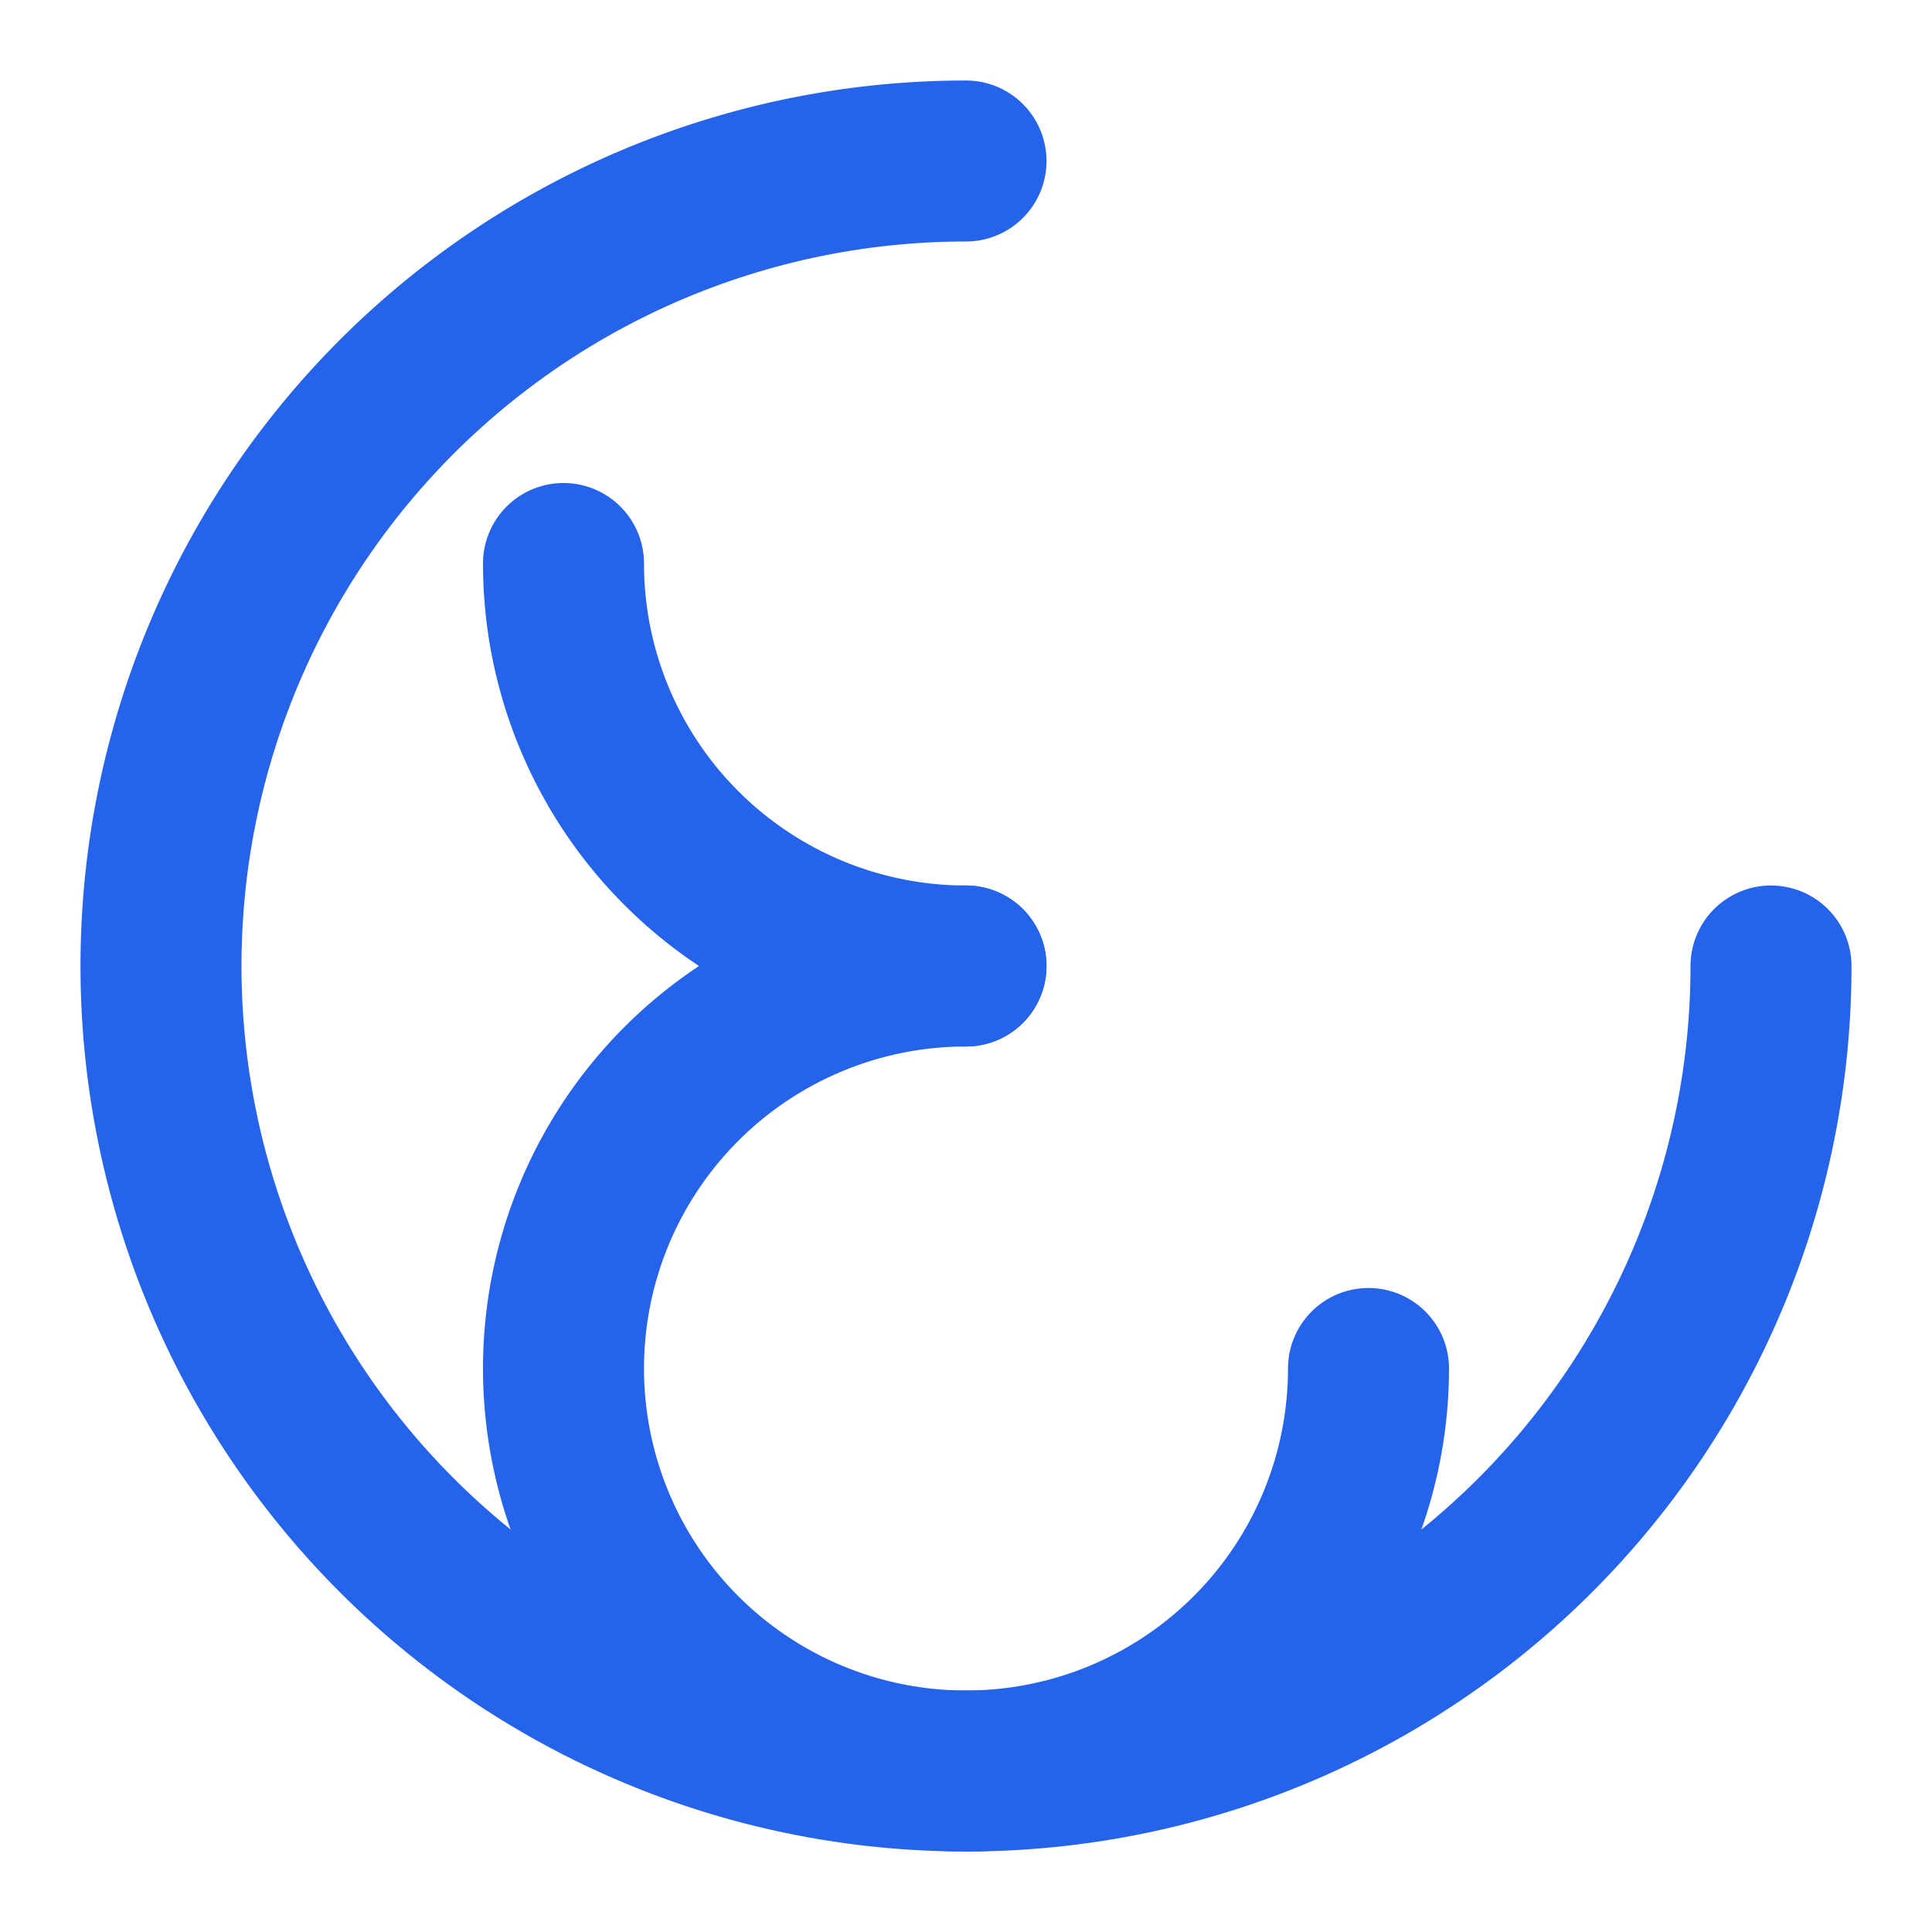
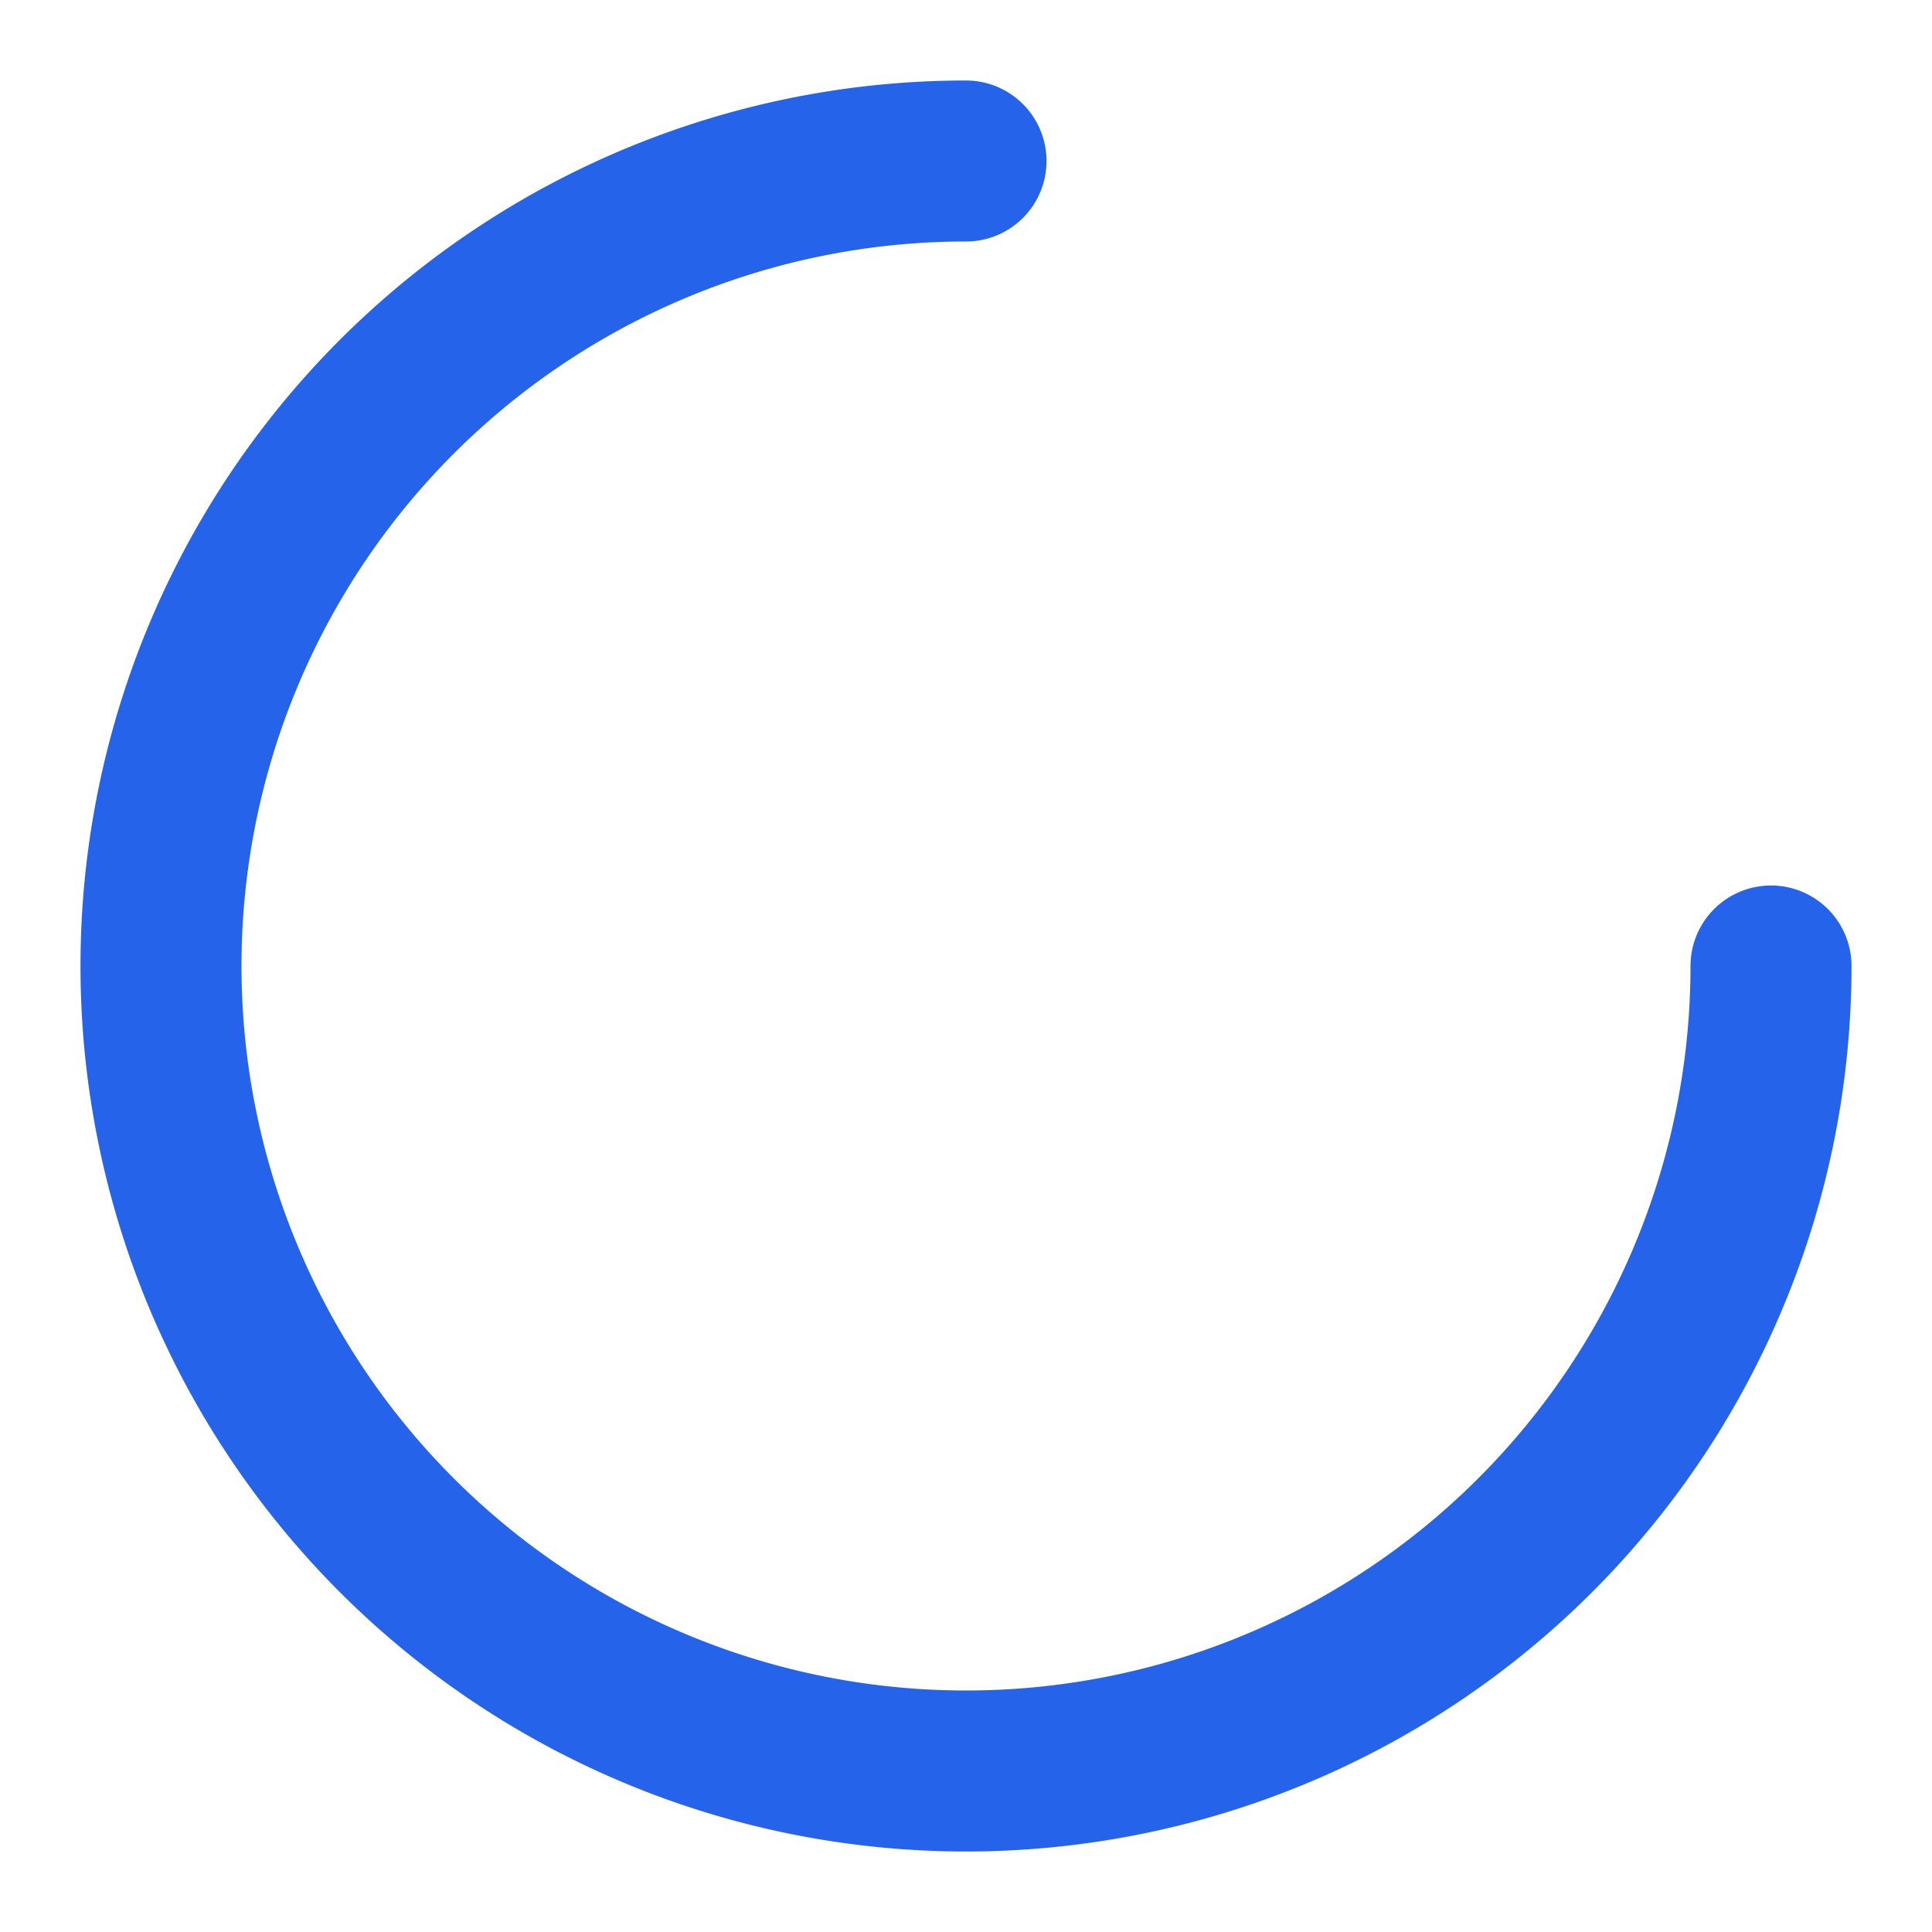
<svg xmlns="http://www.w3.org/2000/svg" viewBox="0 0 24 24" fill="none" stroke="#2563eb" stroke-width="2" stroke-linecap="round" stroke-linejoin="round">
  <path d="M12 2a10 10 0 1 0 10 10" />
-   <path d="M12 12a5 5 0 1 0 5 5" />
-   <path d="M12 12a5 5 0 0 1-5-5" />
</svg>